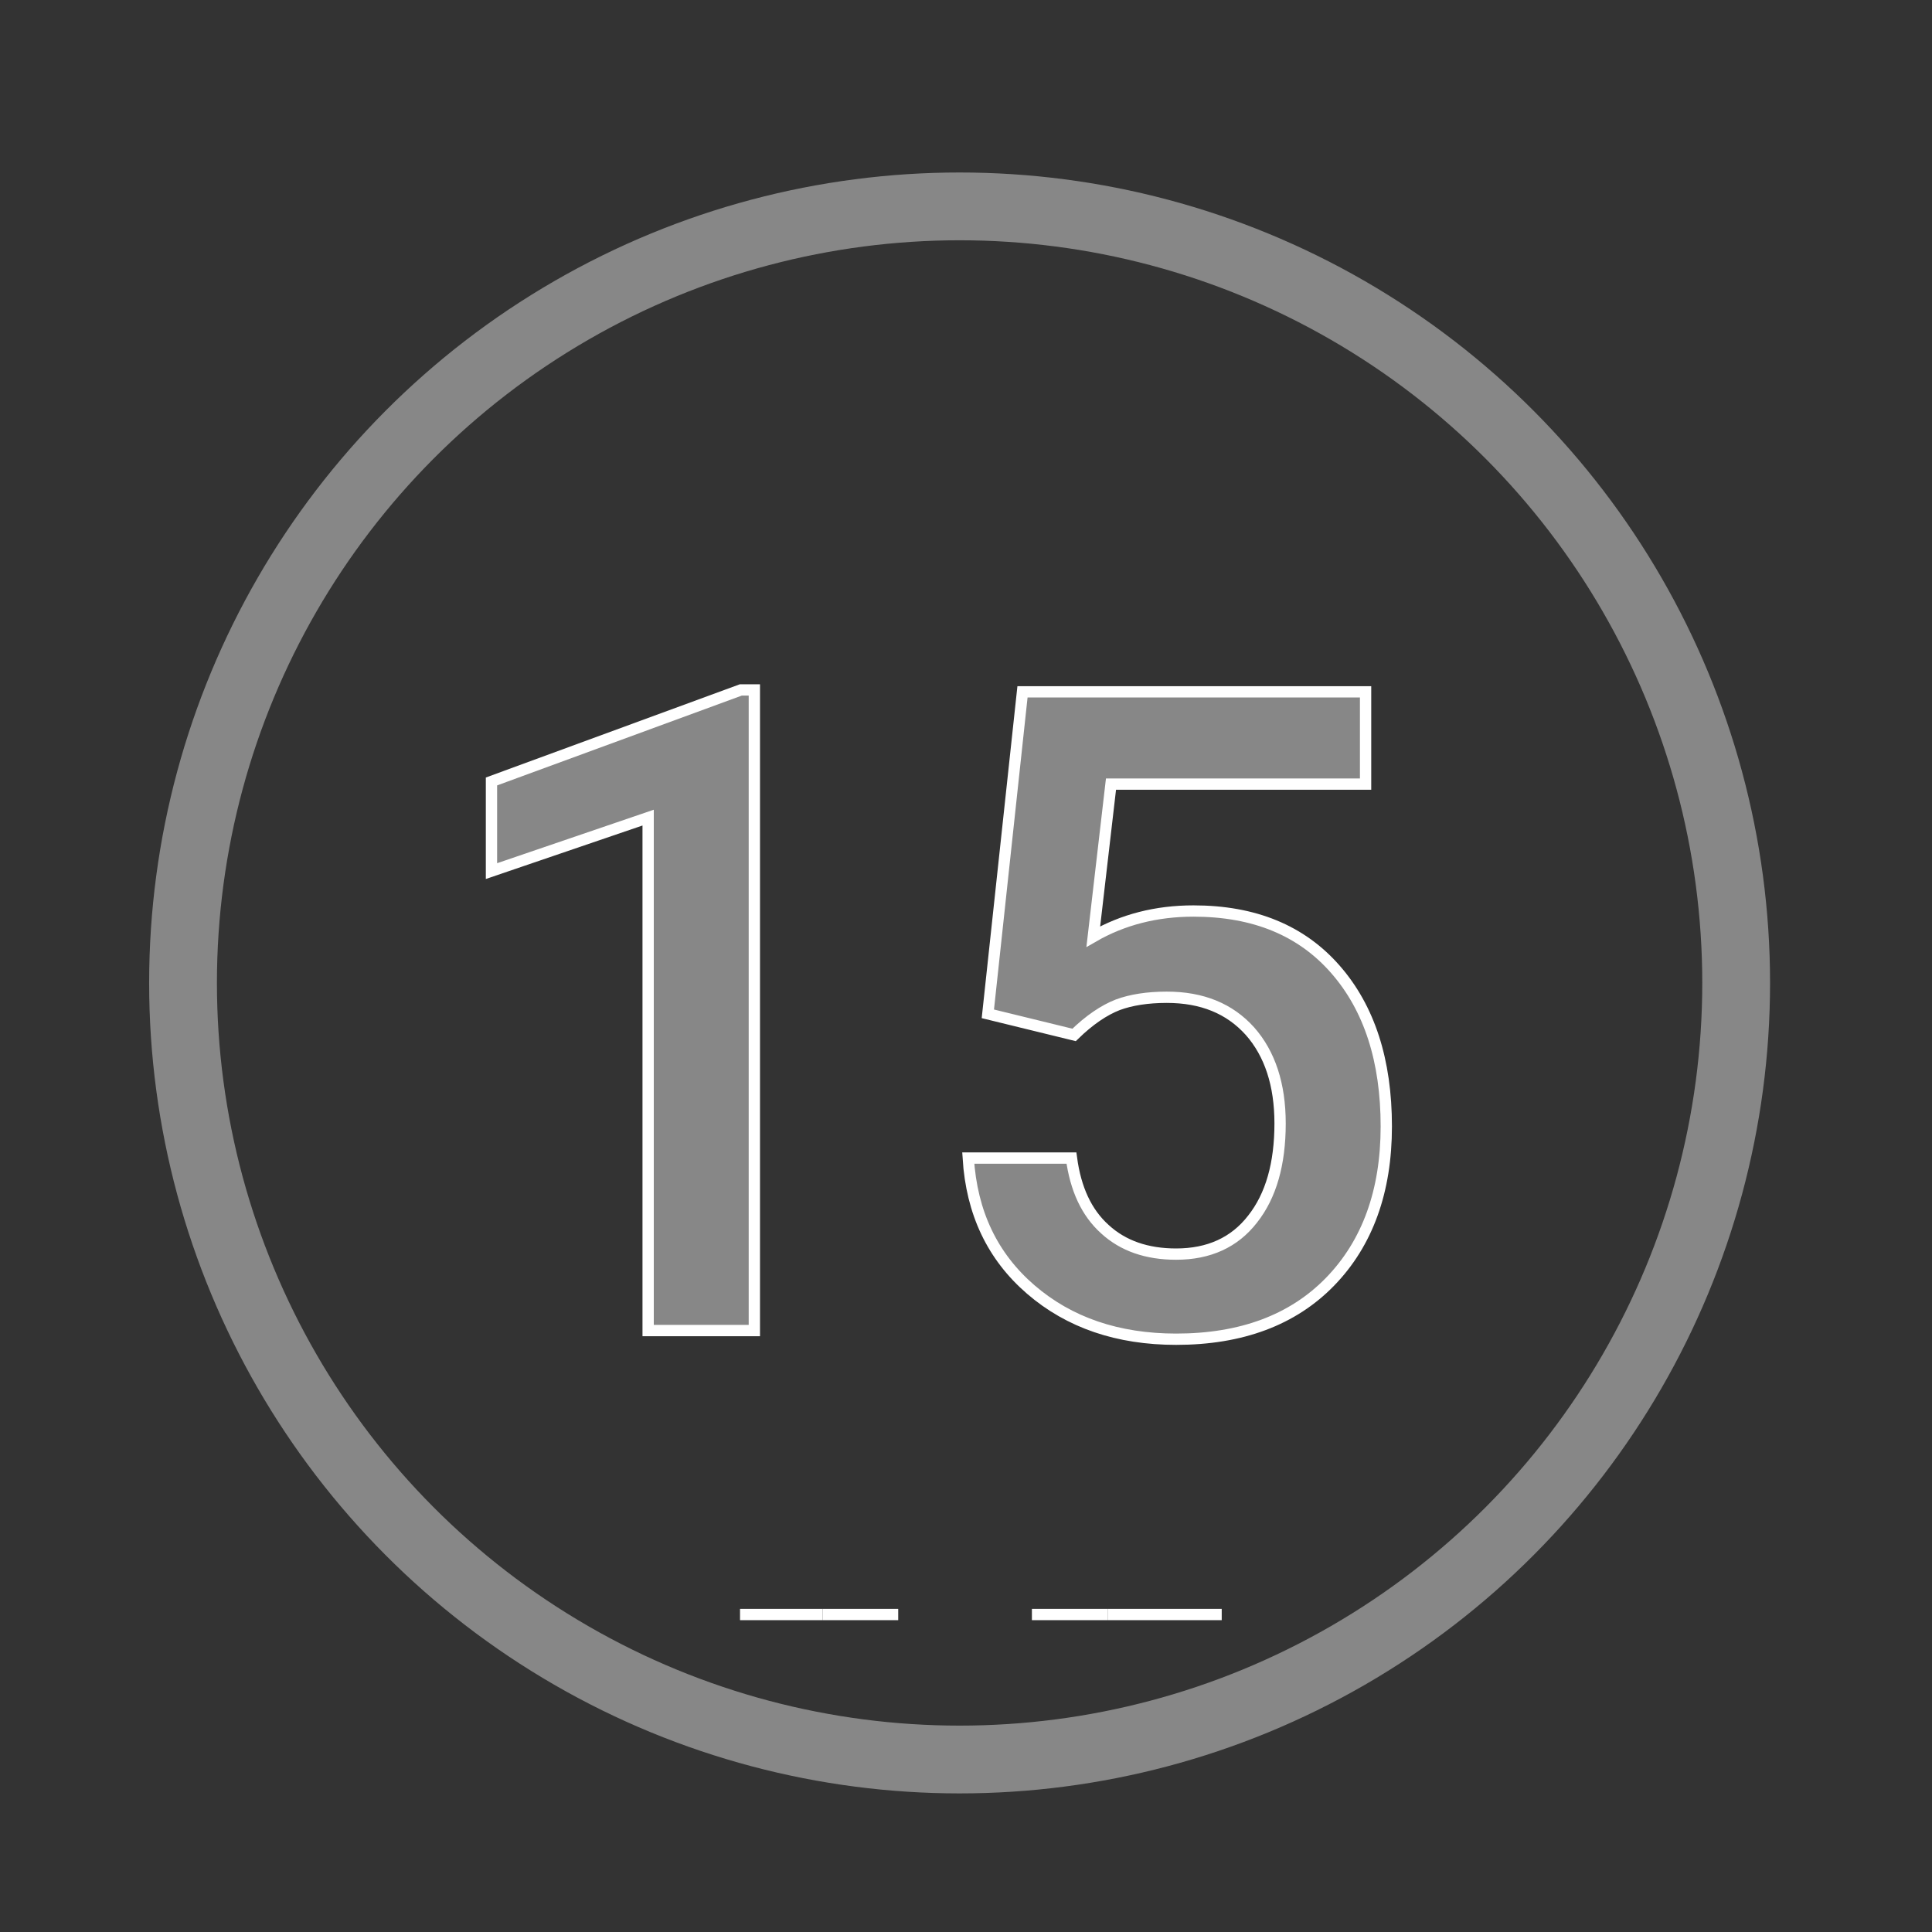
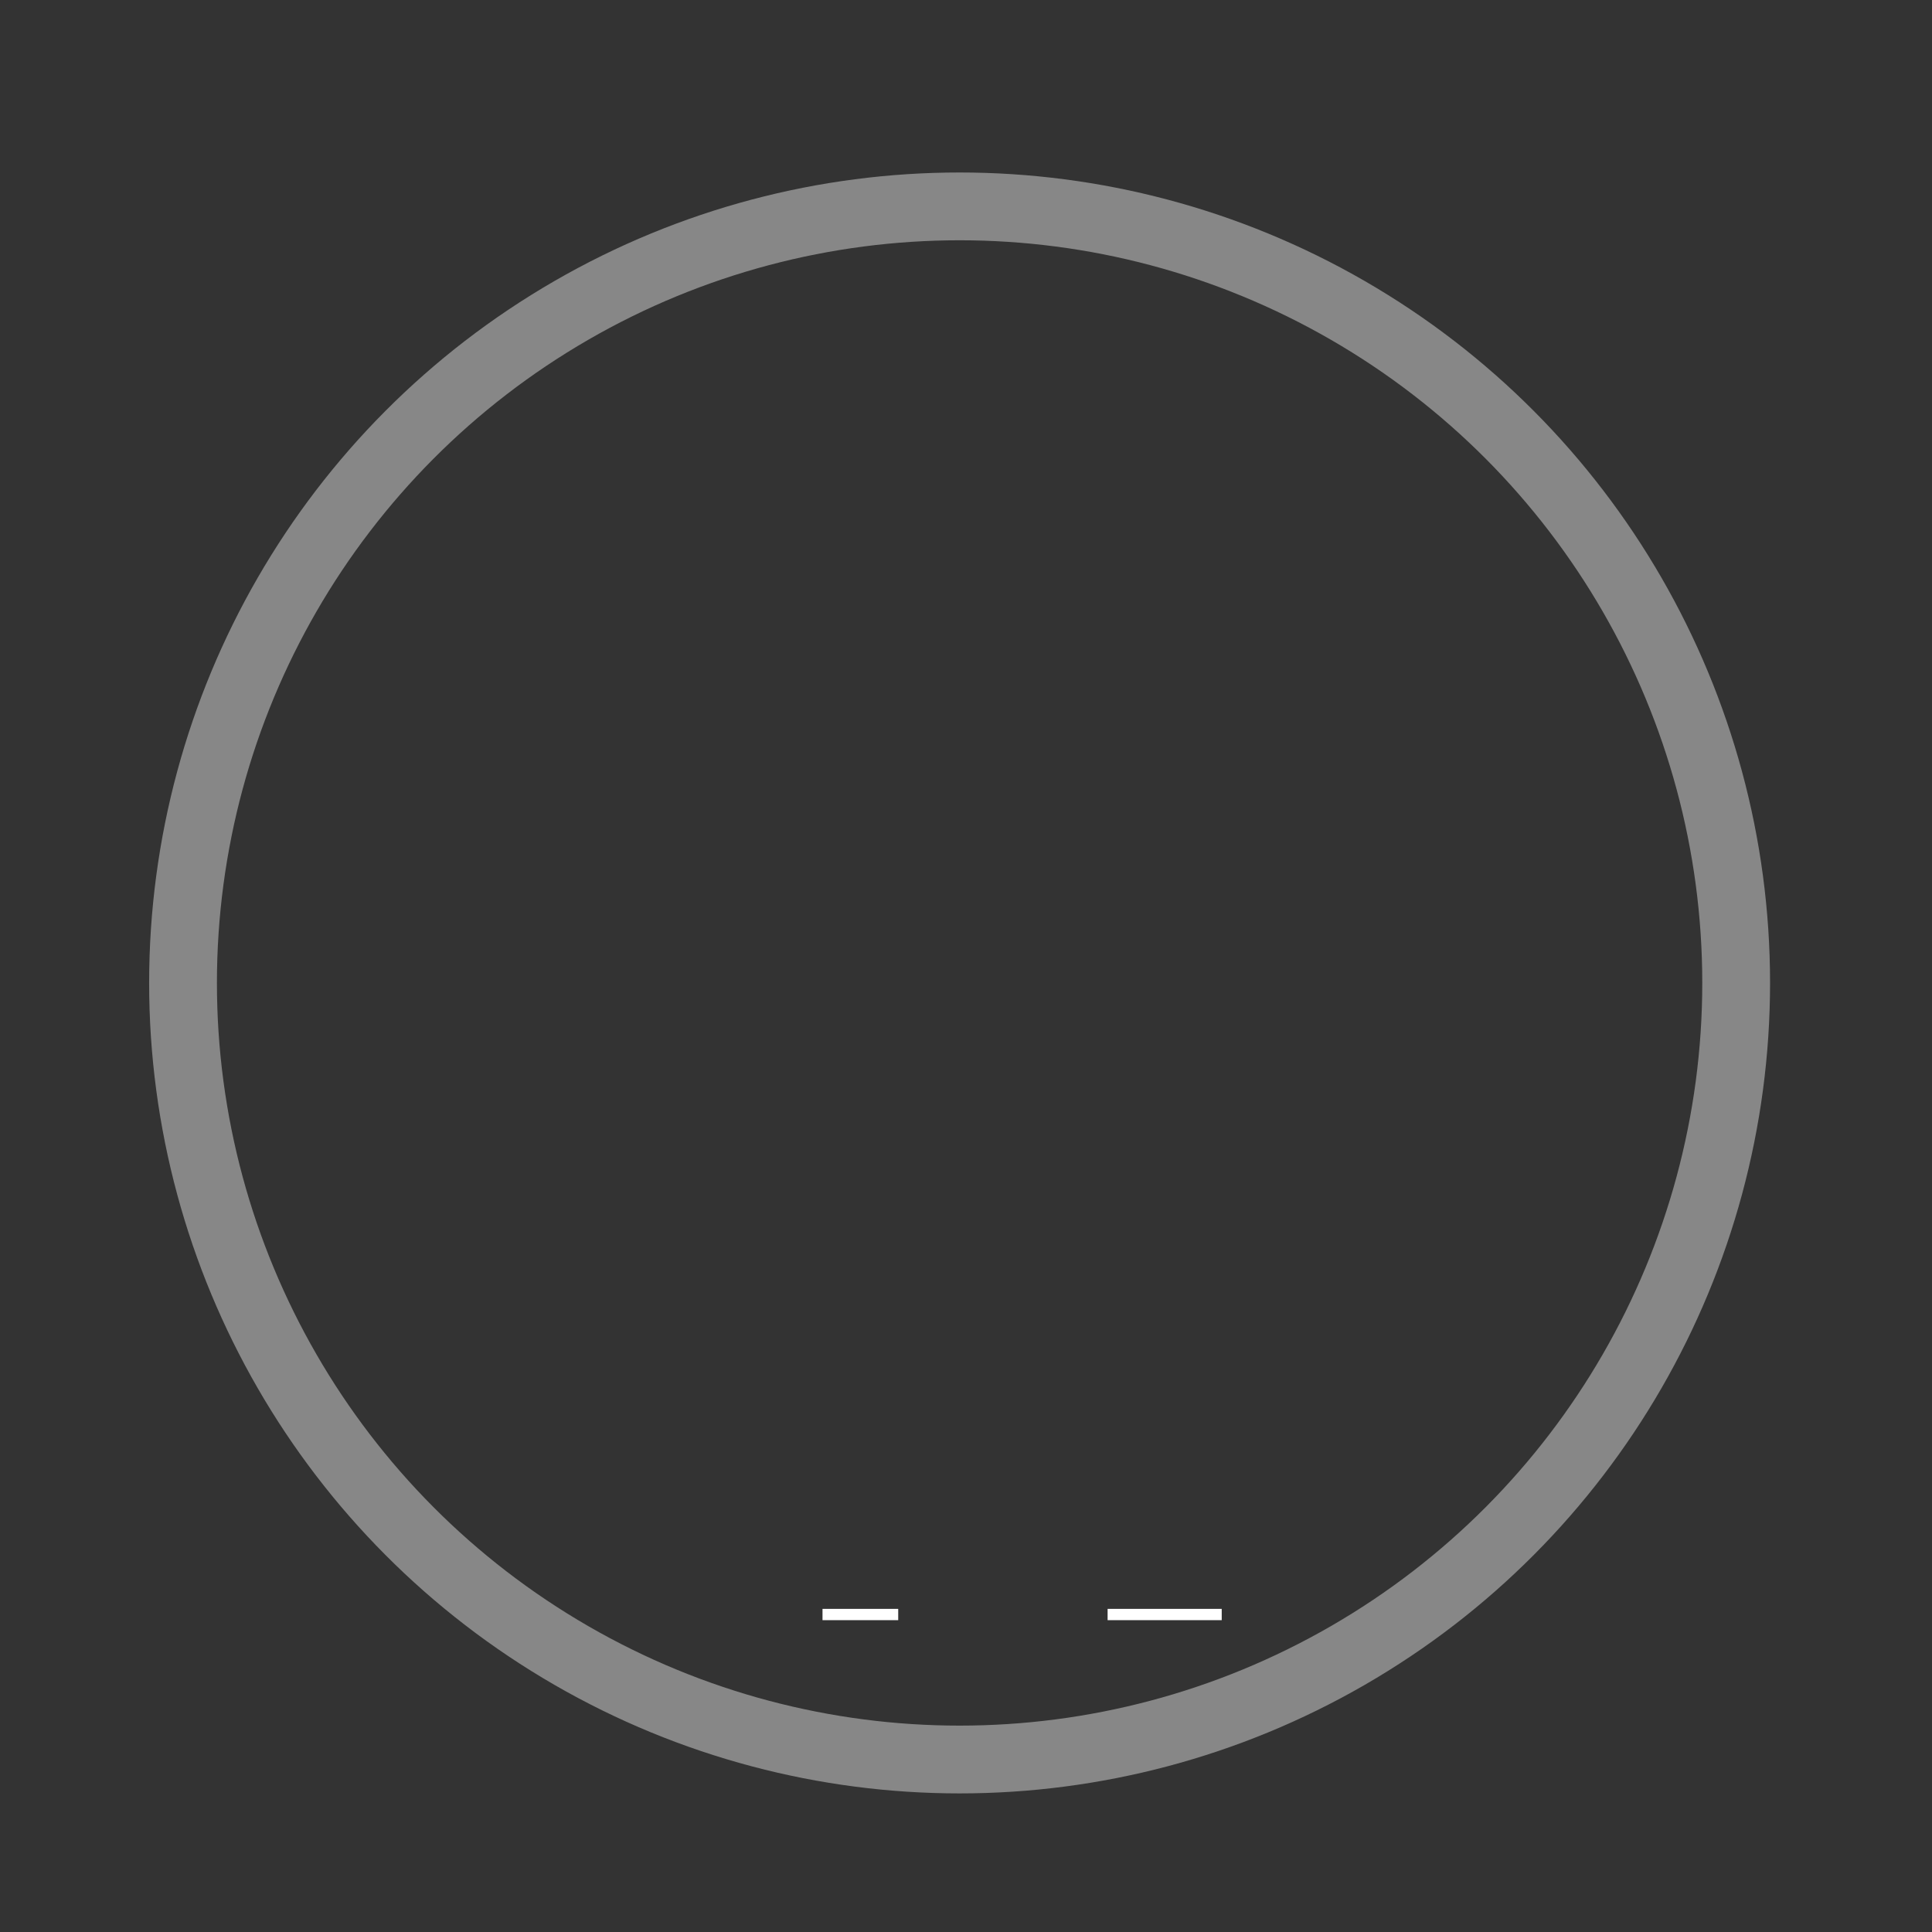
<svg xmlns="http://www.w3.org/2000/svg" version="1.1" id="Слой_1" x="0px" y="0px" viewBox="0 0 513 513" style="enable-background:new 0 0 513 513;" xml:space="preserve">
  <rect x="0" y="0" width="513" height="513" fill="#333333" stroke="none" />
  <style type="text/css">
	.st0{fill:none;stroke:#FFFFFF;stroke-width:3;stroke-miterlimit:10;}
	.st1{fill:none;}
	.st2{fill:none;stroke:#878787;stroke-width:18;stroke-miterlimit:10;}
	.st3{fill:#878787;stroke:#FFFFFF;stroke-width:3;stroke-miterlimit:10;}
</style>
  <line class="st0" x1="238.5" y1="428.7" x2="218.4" y2="428.7" />
-   <line class="st0" x1="294.1" y1="428.7" x2="274" y2="428.7" />
  <line class="st0" x1="324.4" y1="428.7" x2="294.1" y2="428.7" />
-   <line class="st0" x1="218.4" y1="428.7" x2="196.5" y2="428.7" />
  <rect class="st1" width="513" height="513" />
  <circle class="st2" cx="254.8" cy="261" r="206.2" />
  <g>
-     <path class="st3" d="M200.3,353.3h-28.2V217.1l-41.6,14.2v-23.8l66.2-24.3h3.6V353.3z" />
-     <path class="st3" d="M262.3,269.2l9.2-85.5h91.1v24.5H295l-4.7,40.5c7.8-4.5,16.7-6.8,26.6-6.8c16.2,0,28.7,5.2,37.7,15.5   c9,10.3,13.5,24.2,13.5,41.7c0,17.2-5,31-14.9,41.2c-9.9,10.2-23.6,15.3-40.9,15.3c-15.5,0-28.4-4.4-38.6-13.2   c-10.2-8.8-15.7-20.4-16.6-34.9h27.4c1.1,8.2,4,14.5,8.9,18.9c4.8,4.4,11.1,6.6,18.9,6.6c8.7,0,15.5-3.1,20.3-9.3   c4.9-6.2,7.3-14.7,7.3-25.4c0-10.3-2.7-18.5-8-24.5c-5.4-6-12.7-9-22.1-9c-5.1,0-9.5,0.7-13,2c-3.6,1.4-7.5,4-11.6,8L262.3,269.2z" />
-   </g>
+     </g>
</svg>